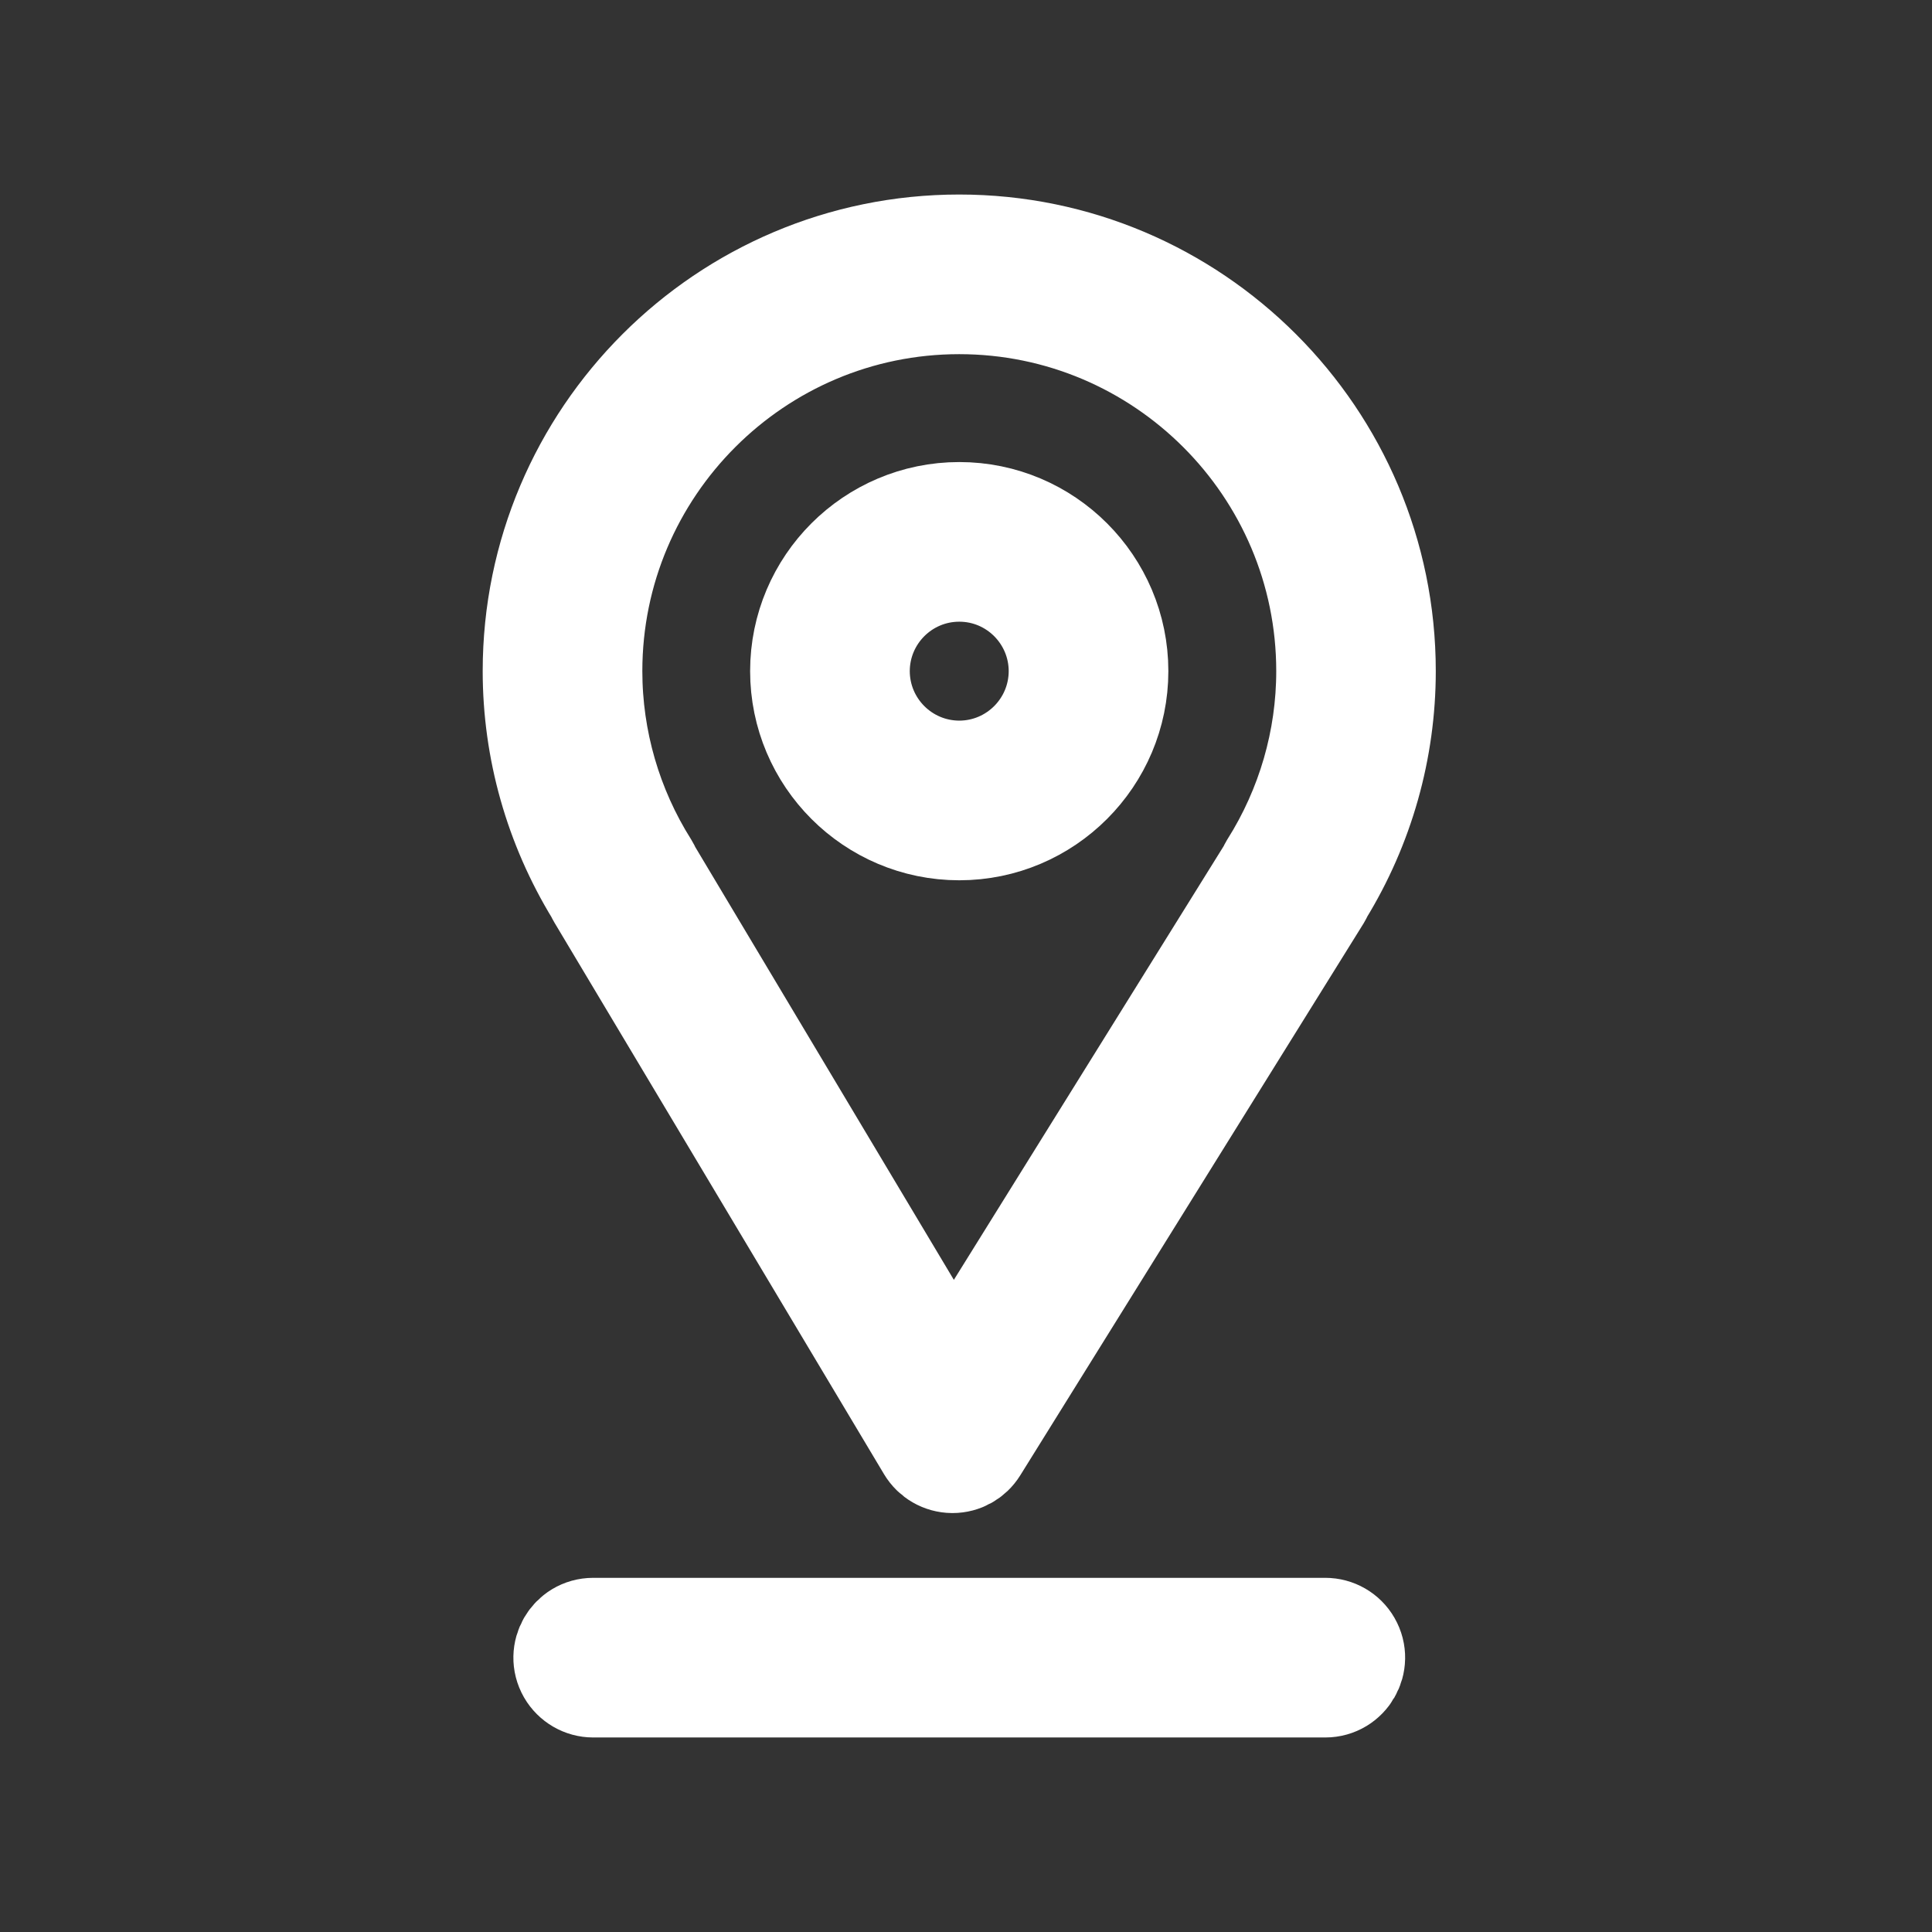
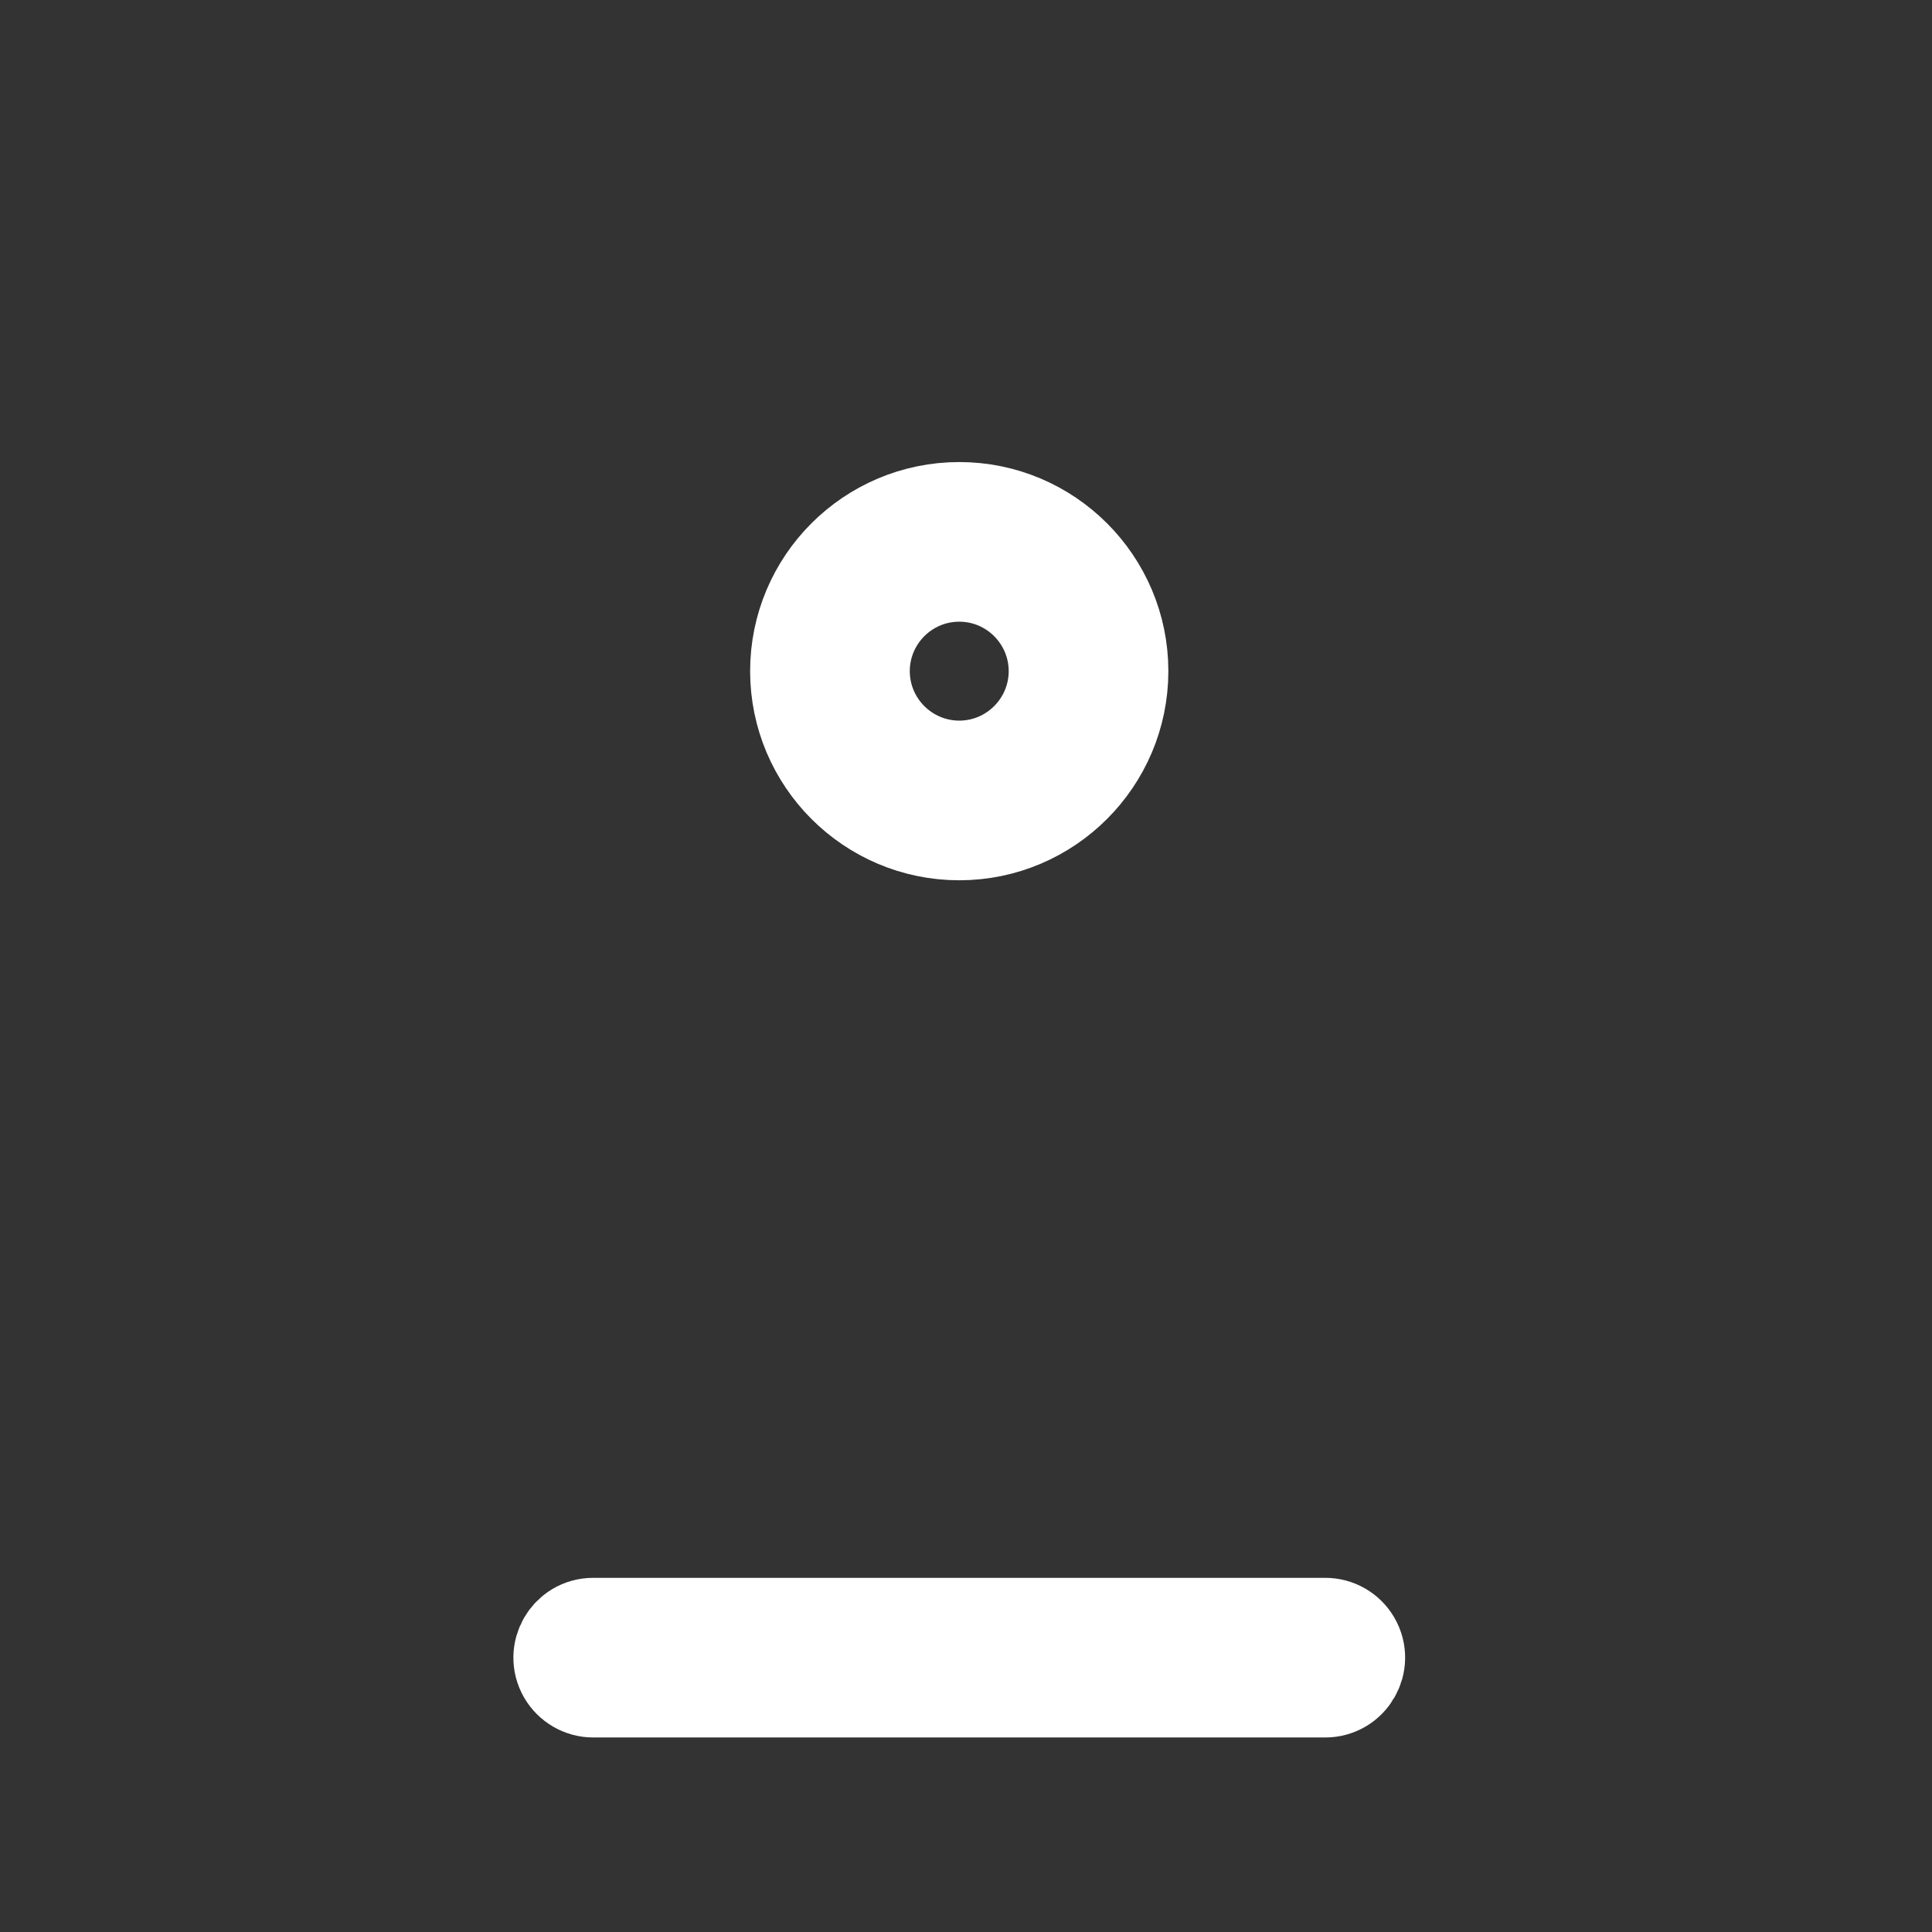
<svg xmlns="http://www.w3.org/2000/svg" viewBox="0 0 19.00 19.00" data-guides="{&quot;vertical&quot;:[],&quot;horizontal&quot;:[]}">
  <rect x="0" y="0" width="19.00" height="19.00" fill="#333333" stroke="none" />
  <defs />
-   <path fill="#ffffff" stroke="#ffffff" fill-opacity="1" stroke-width="1" stroke-opacity="1" alignment-baseline="baseline" baseline-shift="baseline" fill-rule="evenodd" id="tSvgb89ff5f501" title="Path 1" d="M5.882 8.817C6.962 10.625 8.043 12.433 9.123 14.241C9.174 14.326 9.265 14.379 9.365 14.38C9.366 14.38 9.367 14.38 9.367 14.38C9.466 14.38 9.557 14.329 9.609 14.245C10.734 12.437 11.858 10.629 12.983 8.821C12.991 8.807 12.999 8.793 13.004 8.779C13.407 8.123 13.62 7.369 13.62 6.6C13.62 4.291 11.742 2.413 9.433 2.413C7.125 2.413 5.247 4.291 5.247 6.6C5.247 7.368 5.46 8.121 5.863 8.78C5.868 8.792 5.875 8.805 5.882 8.817ZM9.433 2.983C11.428 2.983 13.051 4.606 13.051 6.6C13.051 7.277 12.859 7.941 12.495 8.519C12.487 8.533 12.479 8.547 12.473 8.562C11.44 10.224 10.406 11.886 9.372 13.547C8.38 11.887 7.388 10.226 6.396 8.566C6.389 8.549 6.381 8.534 6.372 8.519C6.01 7.944 5.817 7.279 5.817 6.6C5.817 4.606 7.439 2.983 9.433 2.983Z" />
  <path fill="#ffffff" stroke="#ffffff" fill-opacity="1" stroke-width="1" stroke-opacity="1" alignment-baseline="baseline" baseline-shift="baseline" fill-rule="evenodd" id="tSvg56a25d5351" title="Path 2" d="M9.434 8.157C10.292 8.157 10.99 7.458 10.99 6.6C10.99 5.742 10.292 5.044 9.434 5.044C8.575 5.044 7.877 5.742 7.877 6.6C7.877 7.458 8.575 8.157 9.434 8.157ZM9.434 5.614C9.978 5.614 10.419 6.056 10.42 6.6C10.419 7.145 9.978 7.586 9.434 7.587C8.889 7.586 8.448 7.145 8.447 6.6C8.448 6.056 8.889 5.614 9.434 5.614ZM13.033 16.017C10.633 16.017 8.234 16.017 5.834 16.017C5.615 16.017 5.478 16.254 5.587 16.444C5.638 16.532 5.732 16.587 5.834 16.587C8.234 16.587 10.633 16.587 13.033 16.587C13.252 16.587 13.39 16.349 13.28 16.159C13.229 16.071 13.135 16.017 13.033 16.017Z" />
</svg>